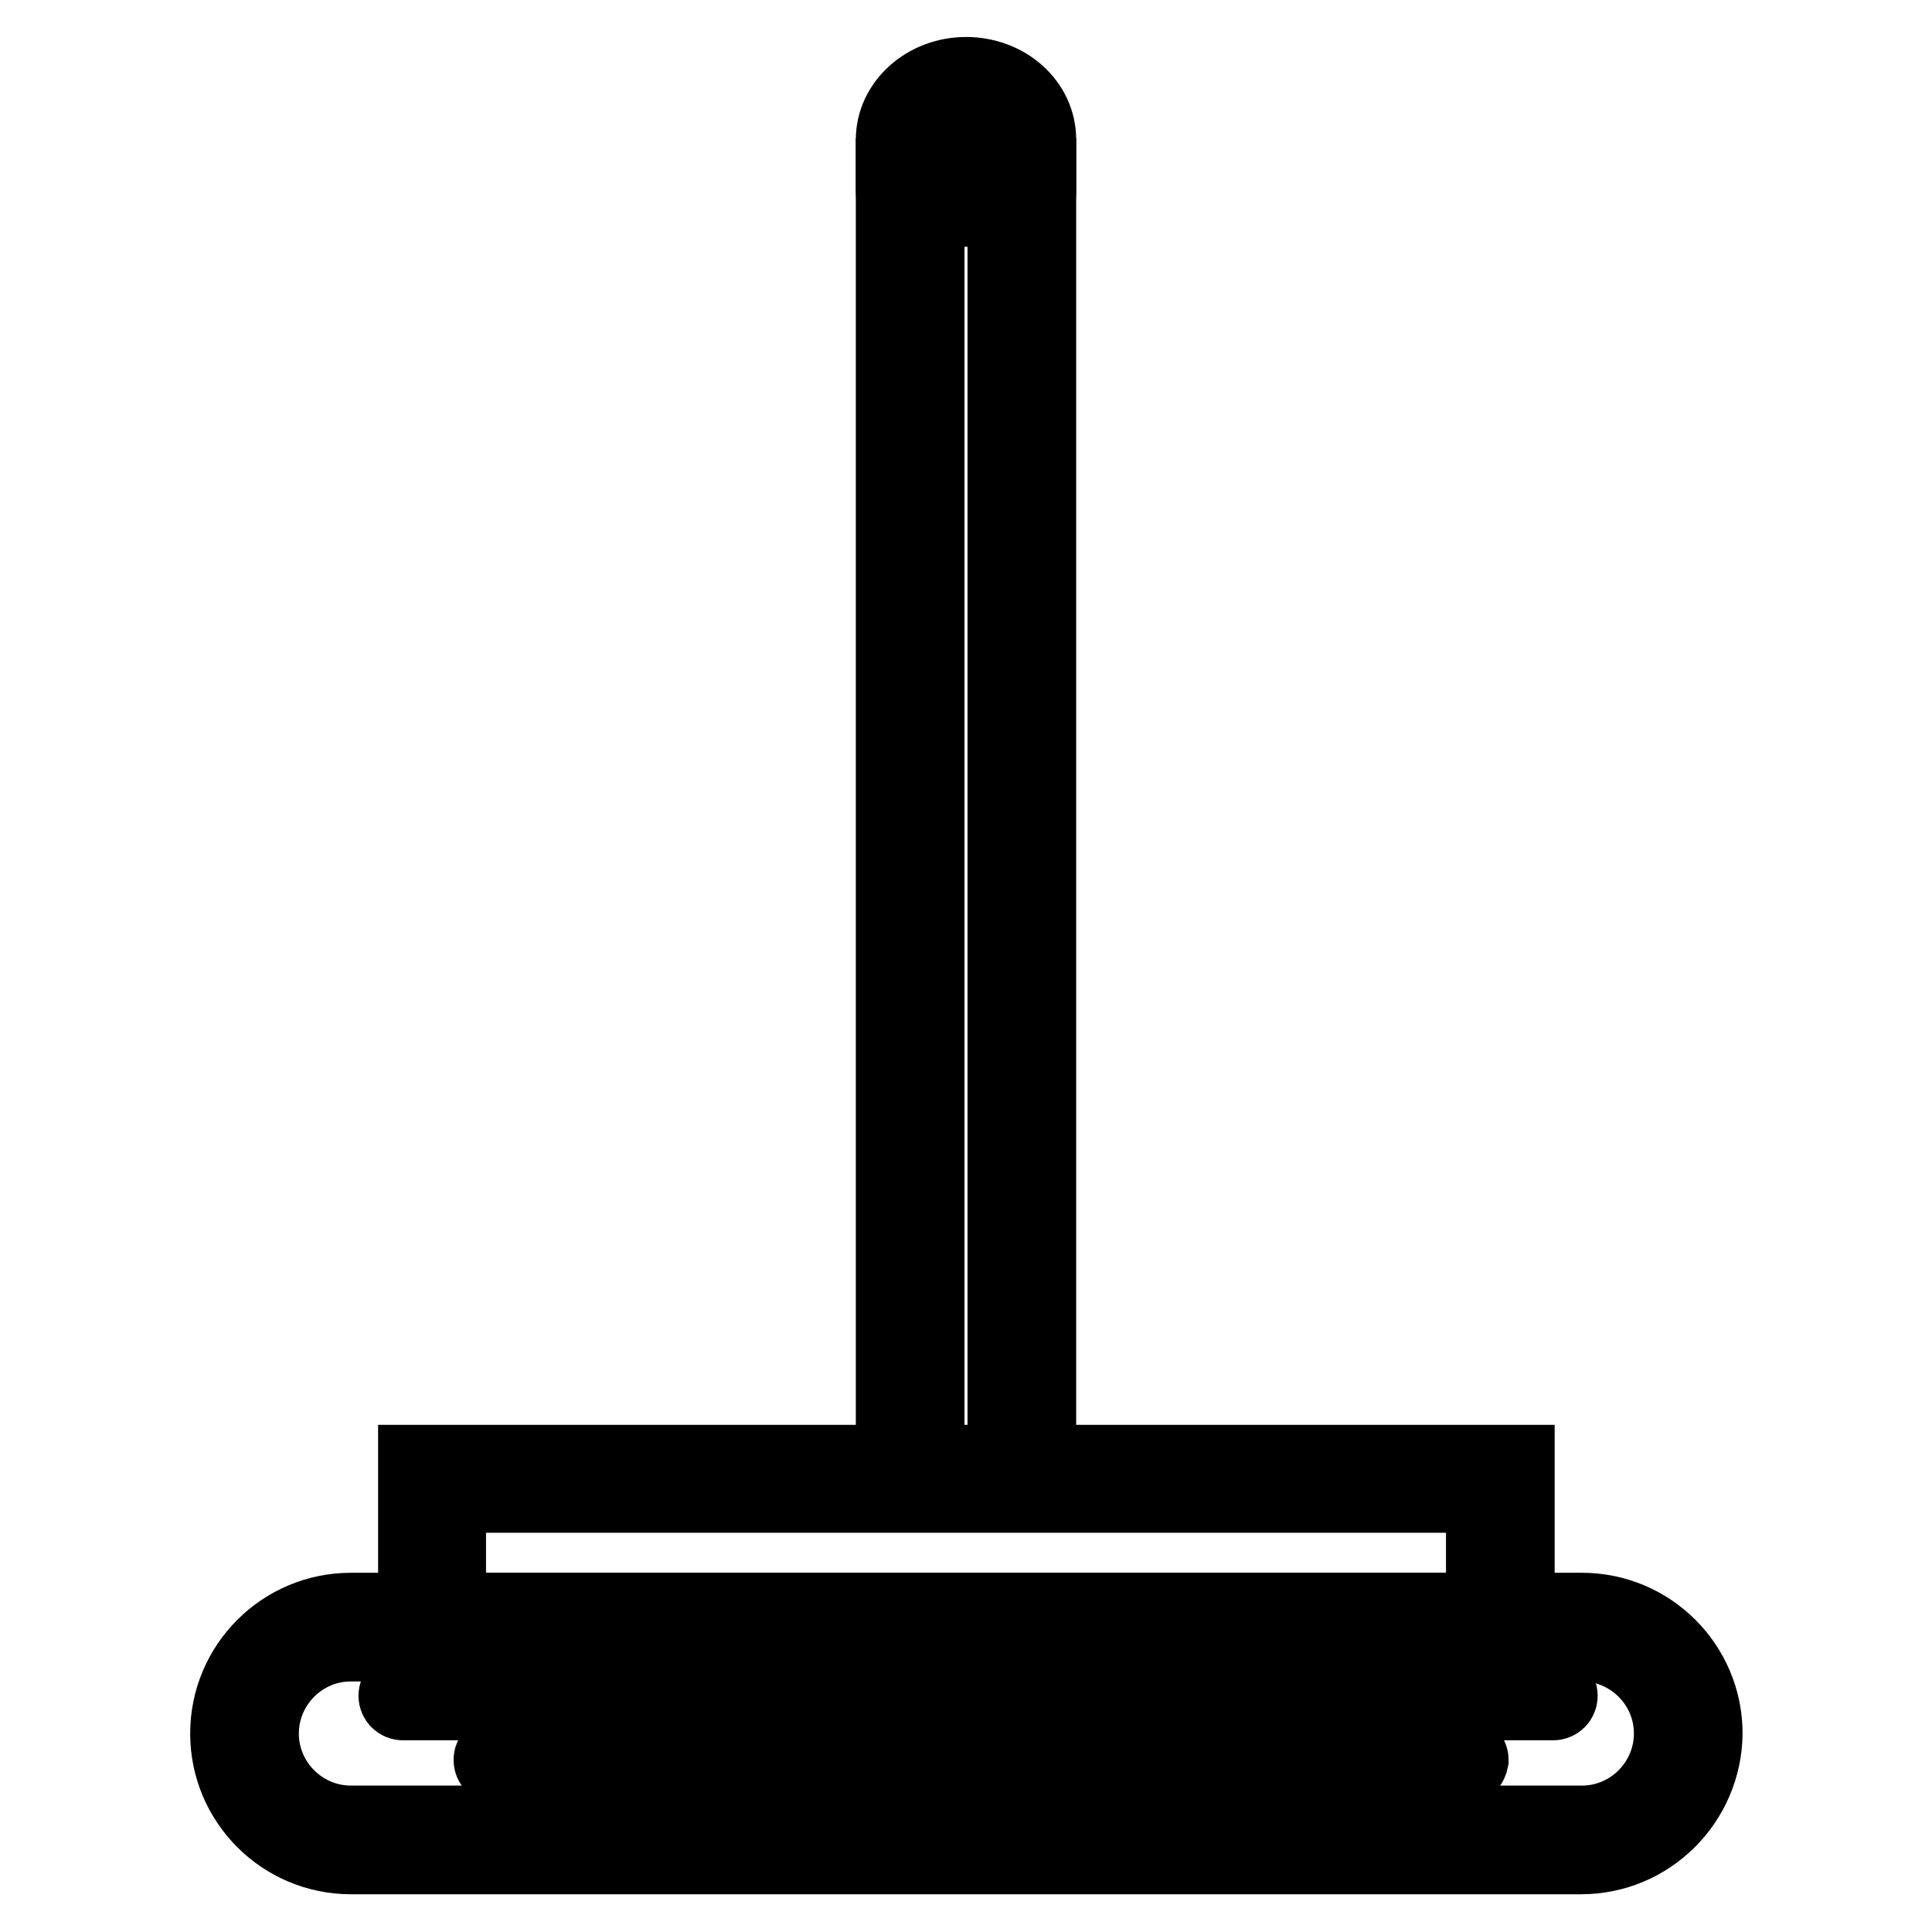
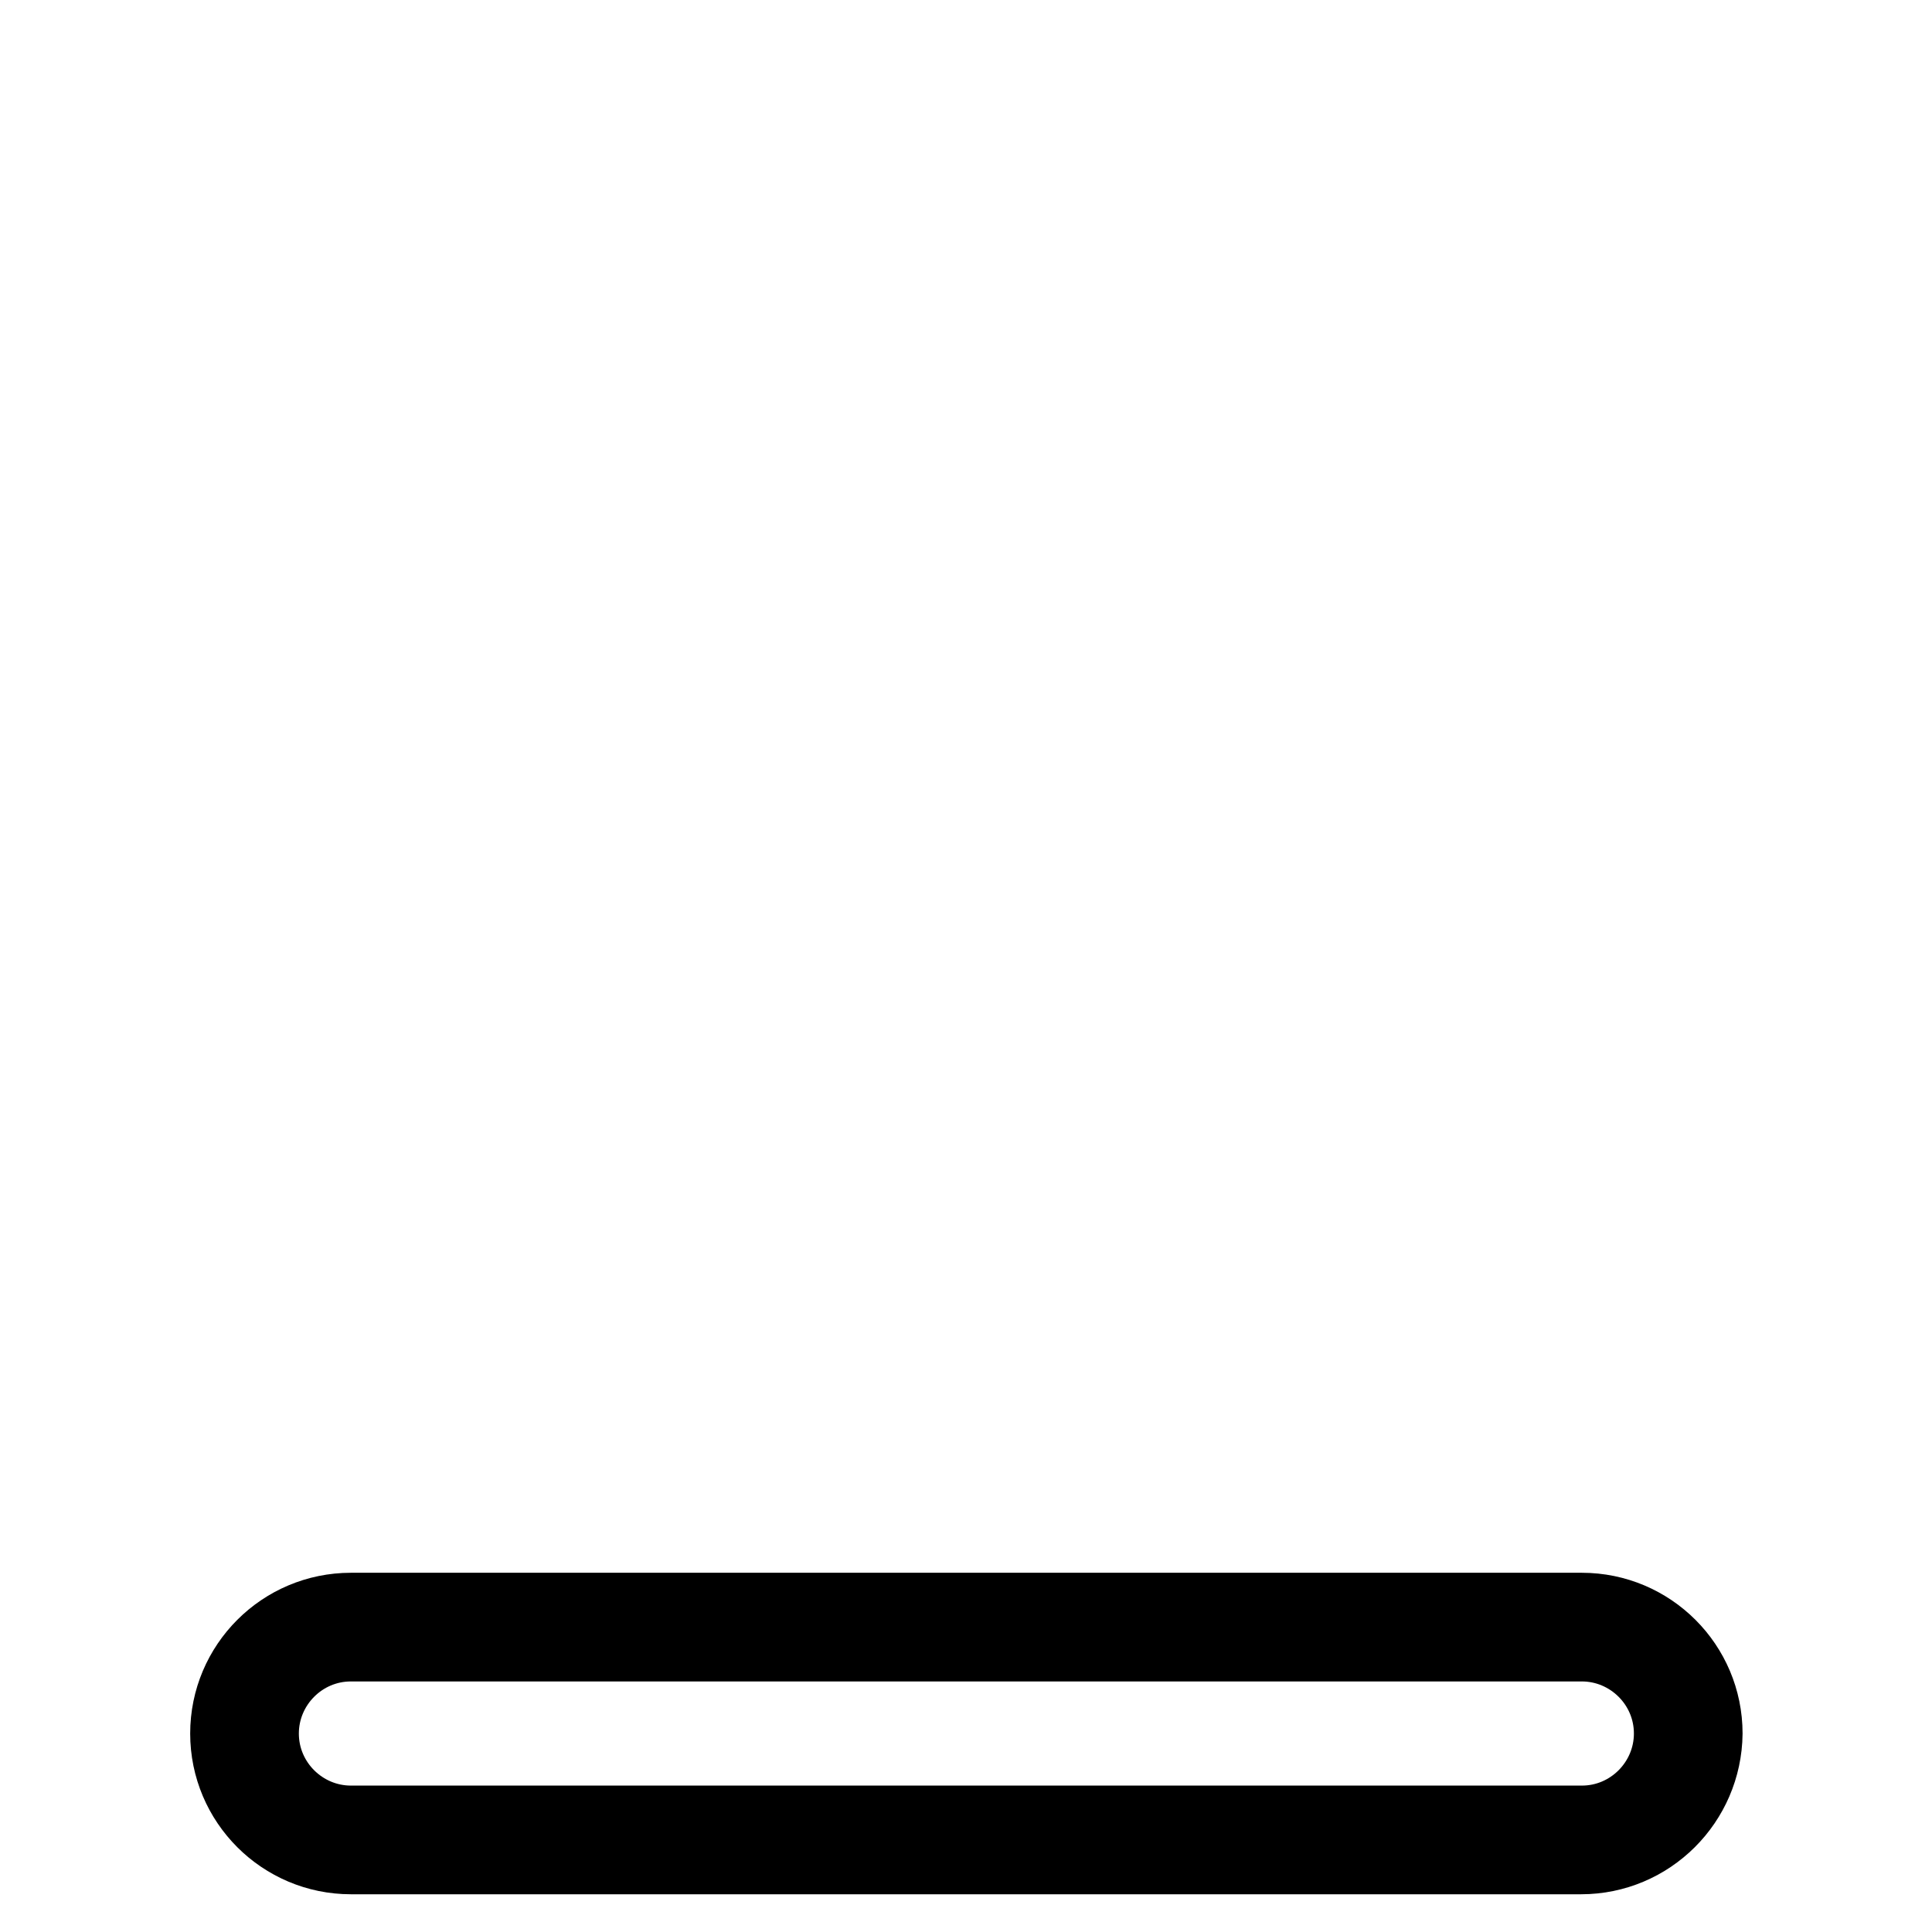
<svg xmlns="http://www.w3.org/2000/svg" version="1.1" x="0px" y="0px" viewBox="0 0 256 256" enable-background="new 0 0 256 256" xml:space="preserve">
  <g>
-     <path stroke-width="10" fill-opacity="0" stroke="#000000" d="M137.6,196.7h-4.4v-169h-10.4v169h-4.4V23.3h19.2V196.7z" />
-     <path stroke-width="10" fill-opacity="0" stroke="#000000" d="M200.9,217.8H55.1v-24h145.9V217.8z M59.4,213.4h137.2v-15.3H59.4V213.4z" />
    <path stroke-width="10" fill-opacity="0" stroke="#000000" d="M209.5,246H46.5c-9,0-16.3-7.3-16.3-16.3c0-9,7.3-16.3,16.3-16.3h163.1c9,0,16.3,7.3,16.3,16.3 C225.8,238.7,218.5,246,209.5,246L209.5,246z M46.5,217.8c-6.6,0-11.9,5.4-11.9,11.9c0,6.6,5.4,11.9,11.9,11.9h163.1 c6.6,0,11.9-5.4,11.9-11.9c0-6.6-5.4-11.9-11.9-11.9H46.5z" />
-     <path stroke-width="10" fill-opacity="0" stroke="#000000" d="M205.8,225.6H53.4c-0.5,0-0.9-0.4-0.9-0.9c0-0.5,0.4-0.9,0.9-0.9h152.4c0.5,0,0.9,0.4,0.9,0.9 C206.7,225.2,206.3,225.6,205.8,225.6z M194,234.1H66c-0.5,0-0.9-0.4-0.9-0.9c0-0.5,0.4-0.9,0.9-0.9h128c0.5,0,0.9,0.4,0.9,0.9 C194.8,233.7,194.5,234.1,194,234.1z M135.4,27.6c-1.2,0-2.2-1-2.2-2.2v-6.9c0-2.3-2.4-4.2-5.2-4.2s-5.2,1.9-5.2,4.2v6.9 c0,1.2-1,2.2-2.2,2.2c-1.2,0-2.2-1-2.2-2.2v-6.9c0-4.7,4.3-8.6,9.6-8.6c5.3,0,9.6,3.8,9.6,8.6v6.9 C137.6,26.6,136.6,27.6,135.4,27.6L135.4,27.6z" />
  </g>
</svg>